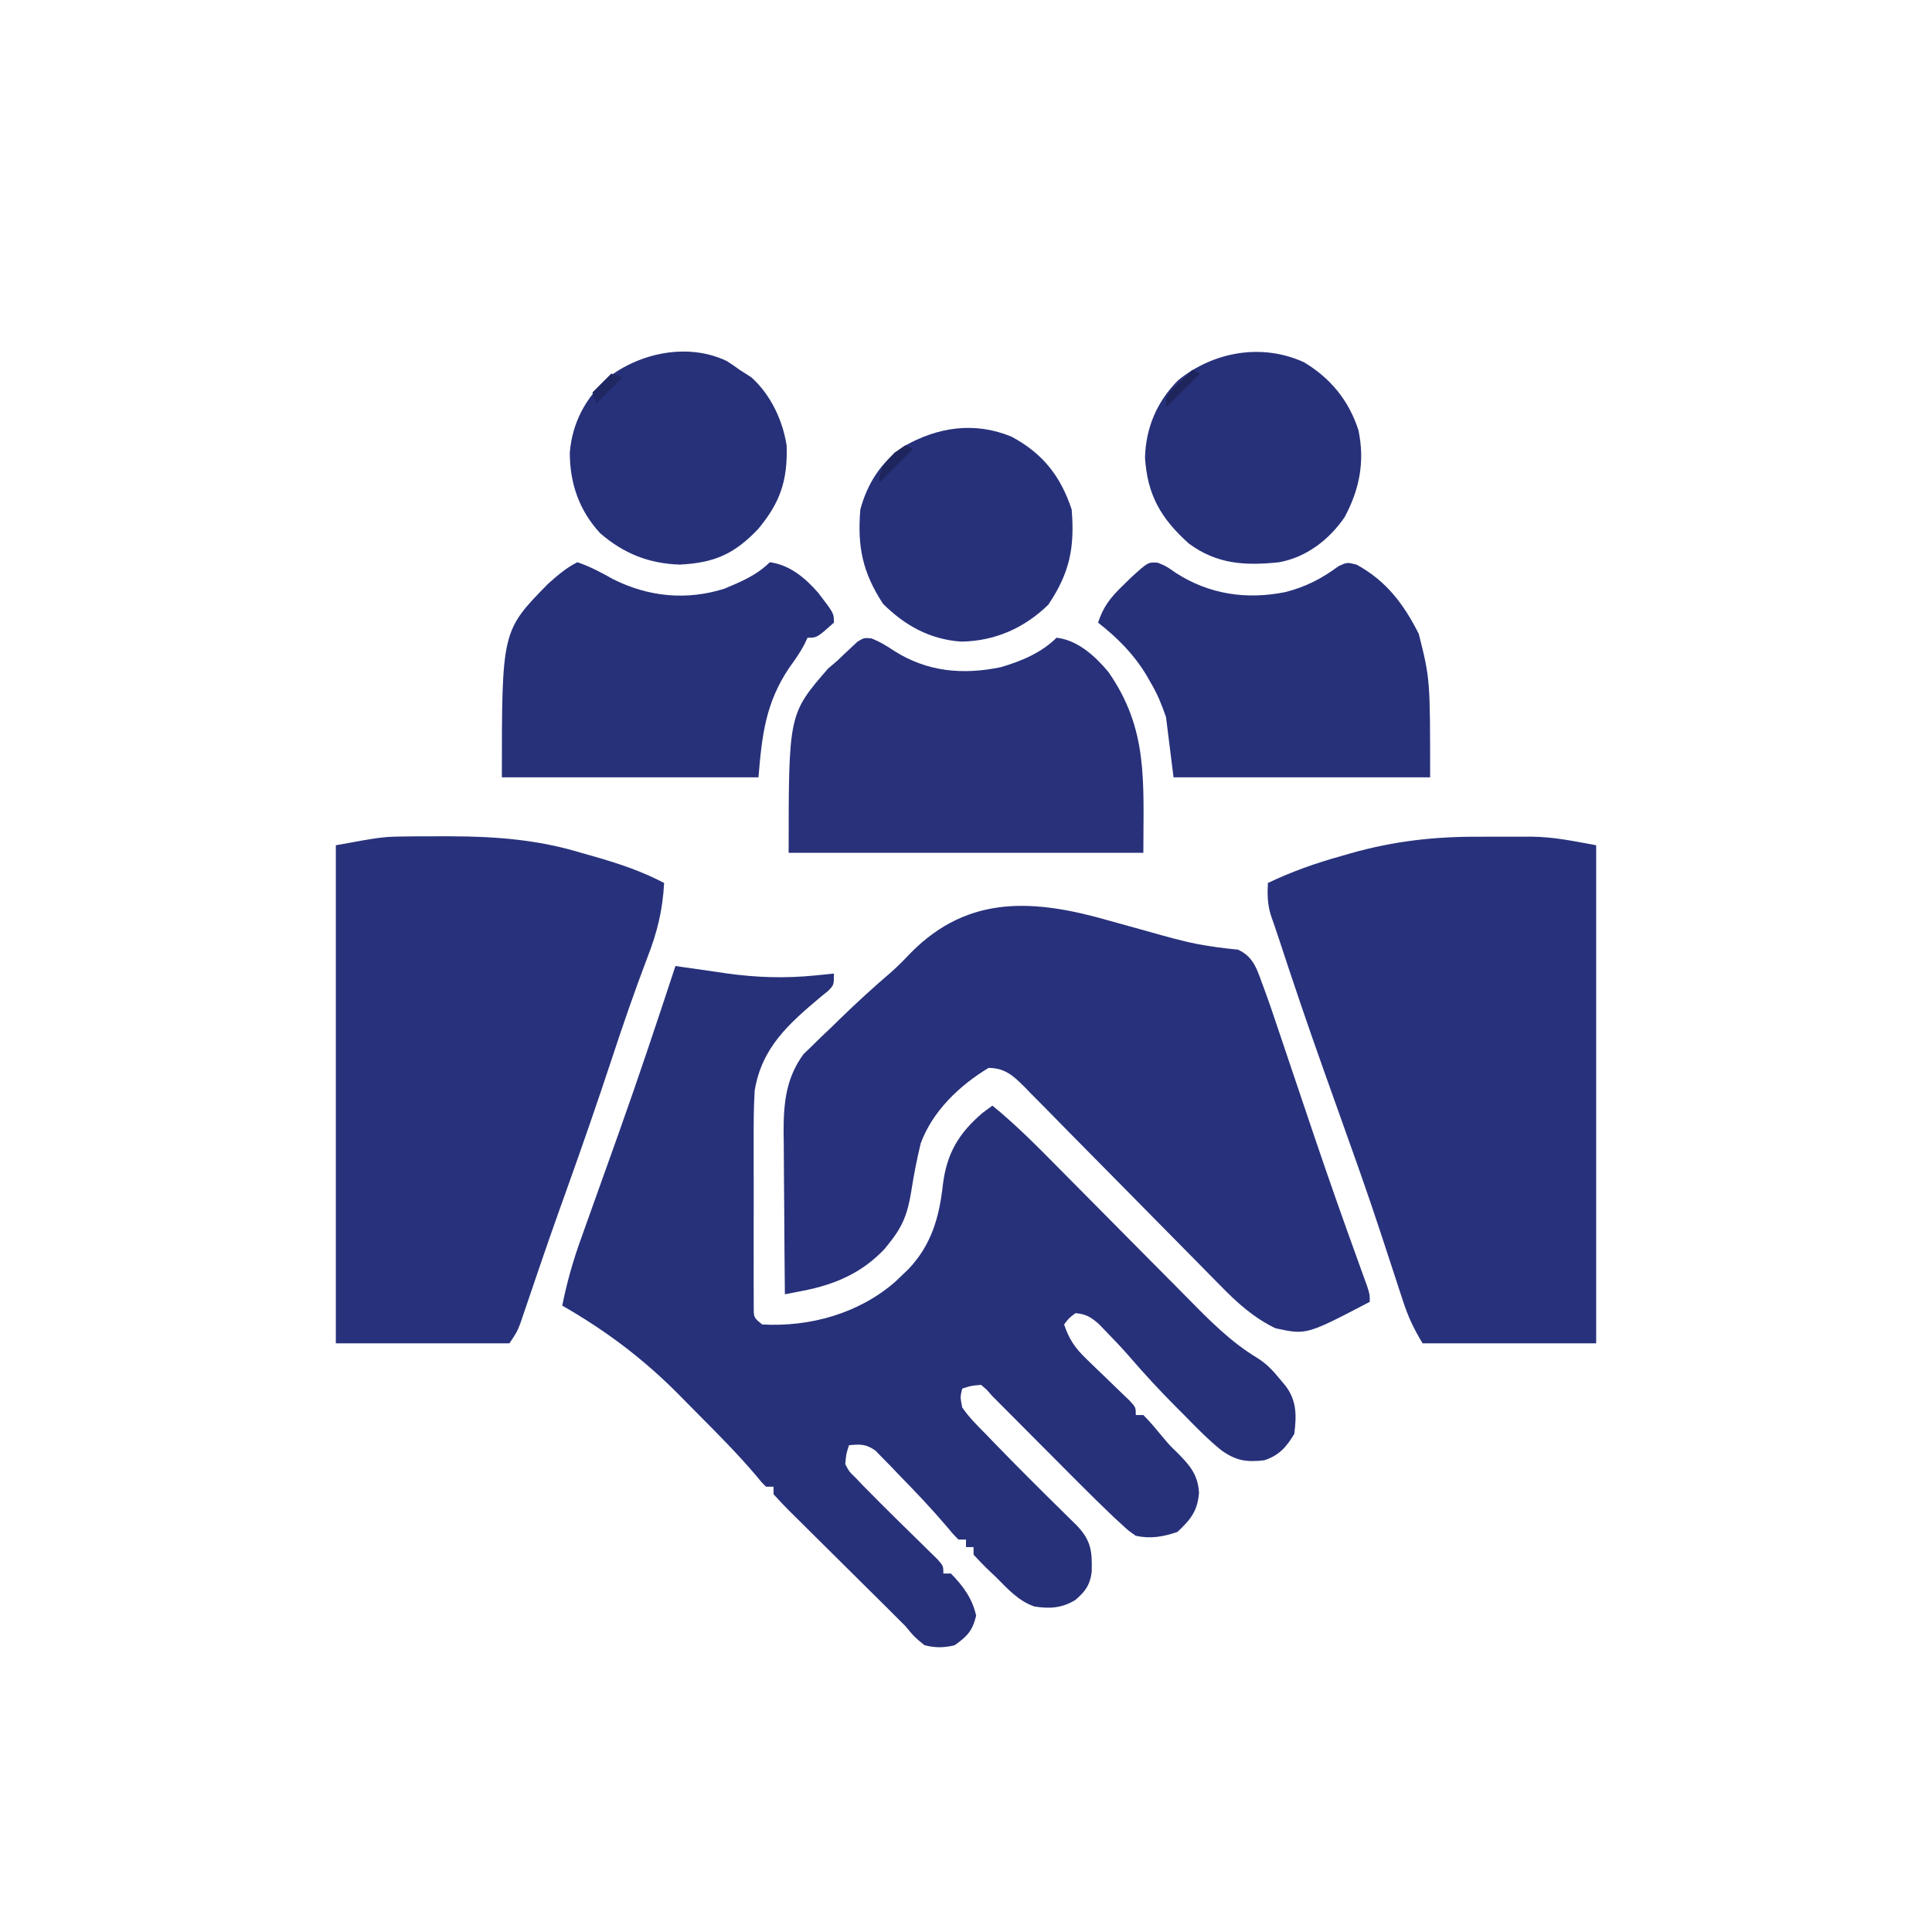
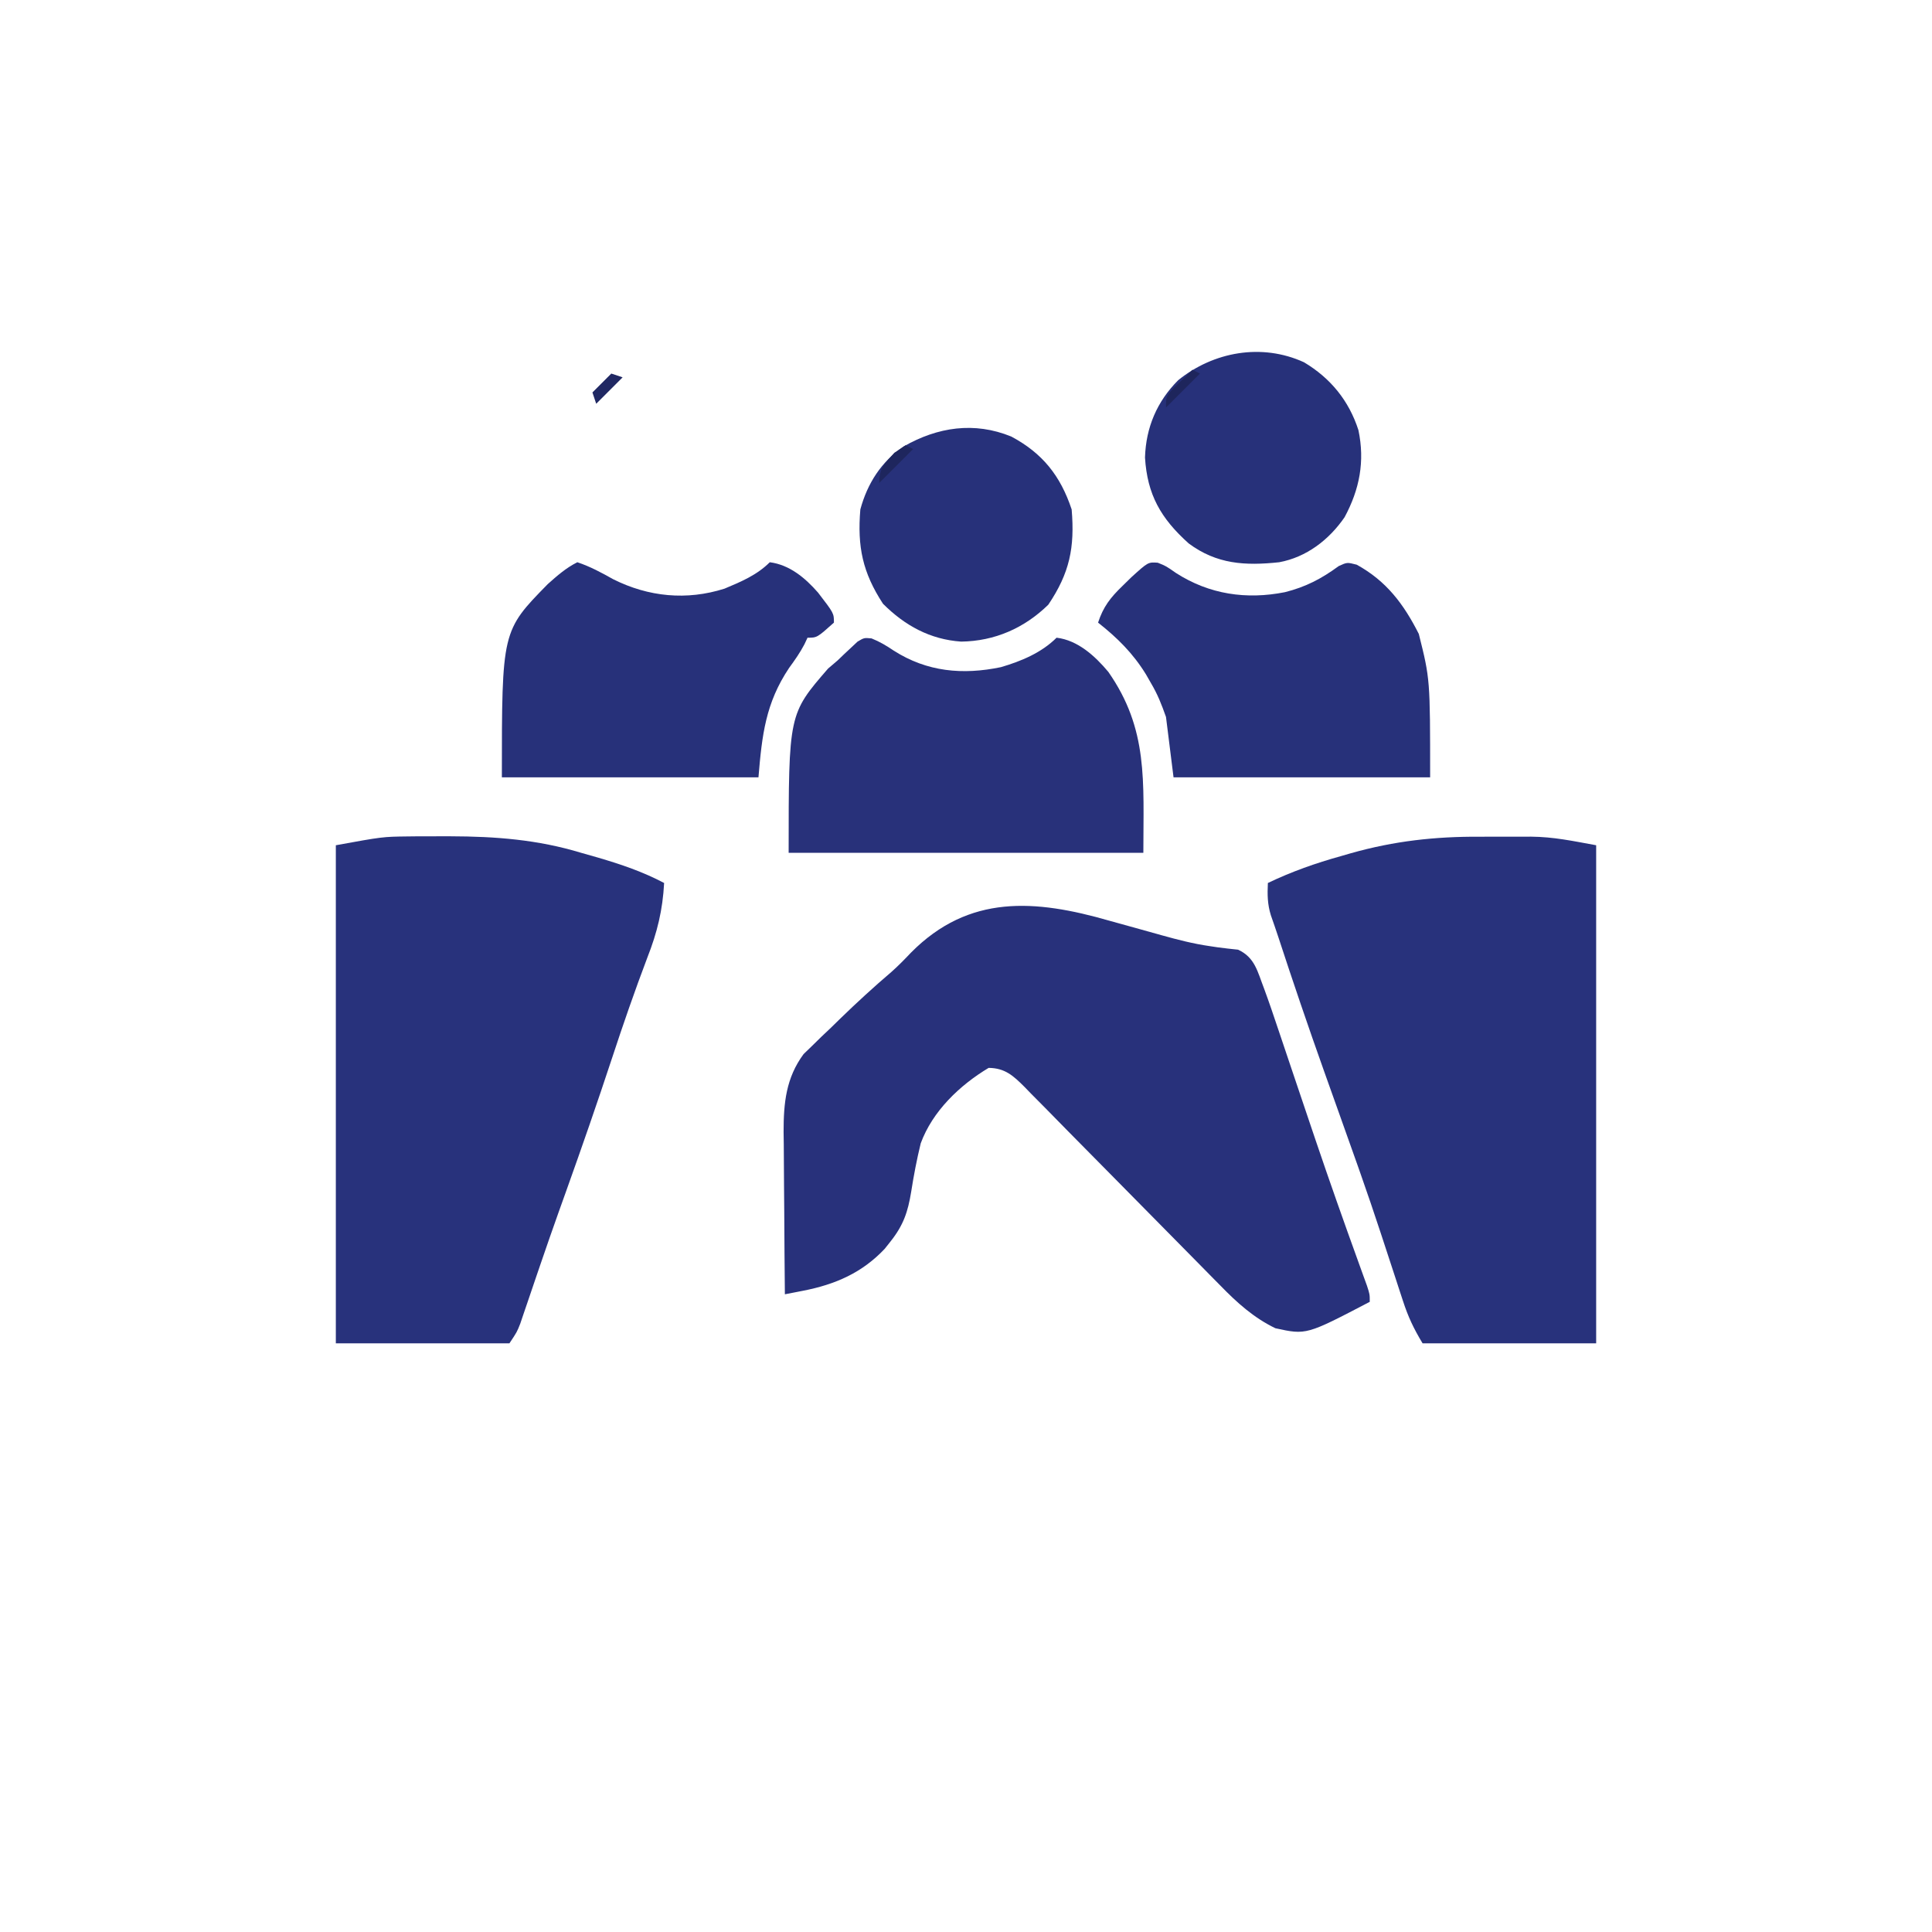
<svg xmlns="http://www.w3.org/2000/svg" version="1.1" width="512" height="512">
-   <path d="M0 0 C0.619 0.091 1.239 0.182 1.877 0.275 C4.729 0.69 7.583 1.095 10.438 1.5 C11.411 1.643 12.385 1.786 13.389 1.934 C21.405 3.06 29.003 3.316 37.062 2.5 C38.002 2.407 38.942 2.314 39.91 2.219 C40.6 2.147 41.289 2.074 42 2 C42 5 42 5 40.531 6.543 C39.861 7.086 39.191 7.628 38.5 8.188 C29.972 15.352 22.897 21.59 21 33 C20.713 37.613 20.72 42.215 20.734 46.836 C20.732 48.152 20.731 49.467 20.729 50.823 C20.726 53.591 20.73 56.36 20.739 59.128 C20.751 62.679 20.744 66.23 20.732 69.781 C20.723 73.174 20.729 76.568 20.734 79.961 C20.73 81.238 20.726 82.515 20.722 83.831 C20.728 85.006 20.735 86.181 20.741 87.392 C20.743 88.429 20.744 89.467 20.746 90.535 C20.756 93.177 20.756 93.177 23 95 C35.624 95.695 48.477 92.115 58.105 83.809 C58.731 83.212 59.356 82.615 60 82 C60.574 81.455 61.147 80.909 61.738 80.348 C67.836 73.917 69.924 66.594 70.875 57.938 C71.901 49.659 75.069 44.317 81.375 38.938 C82.241 38.298 83.108 37.659 84 37 C90.364 42.189 96.075 47.987 101.836 53.822 C103.651 55.659 105.469 57.491 107.289 59.323 C112.459 64.526 117.625 69.733 122.78 74.951 C125.945 78.155 129.119 81.351 132.296 84.542 C133.498 85.751 134.696 86.963 135.891 88.178 C141.633 94.011 147.188 99.654 154.252 103.91 C156.587 105.366 158.264 107.13 160 109.25 C160.557 109.915 161.114 110.58 161.688 111.266 C164.682 115.223 164.607 119.19 164 124 C161.932 127.471 159.891 129.777 156 131 C151.291 131.523 148.606 131.114 144.735 128.391 C141.079 125.46 137.844 122.087 134.562 118.75 C133.475 117.661 133.475 117.661 132.365 116.551 C128.269 112.422 124.352 108.188 120.552 103.786 C118.542 101.473 116.456 99.252 114.312 97.062 C113.587 96.311 112.861 95.559 112.113 94.785 C109.978 92.981 108.769 92.235 106 92 C104.228 93.354 104.228 93.354 103 95 C104.329 98.942 105.922 101.266 108.914 104.137 C109.675 104.879 110.435 105.62 111.219 106.385 C112.41 107.525 112.41 107.525 113.625 108.688 C115.205 110.208 116.781 111.732 118.352 113.262 C119.051 113.932 119.751 114.602 120.471 115.292 C122 117 122 117 122 119 C122.66 119 123.32 119 124 119 C125.818 120.803 127.404 122.759 129.047 124.723 C130.952 127.007 130.952 127.007 133.016 128.996 C136.338 132.352 138.466 134.789 138.75 139.625 C138.358 144.452 136.494 146.75 133 150 C129.21 151.263 125.91 151.856 122 151 C120.083 149.671 120.083 149.671 118.183 147.915 C117.489 147.278 116.794 146.64 116.079 145.984 C112.932 142.981 109.824 139.948 106.762 136.859 C106.114 136.211 105.467 135.562 104.8 134.893 C102.76 132.848 100.724 130.799 98.688 128.75 C97.304 127.362 95.921 125.974 94.537 124.586 C91.505 121.544 88.474 118.499 85.446 115.453 C84.969 114.973 84.492 114.494 84 114 C83.499 113.437 82.998 112.874 82.482 112.294 C81.993 111.867 81.504 111.44 81 111 C78.345 111.23 78.345 111.23 76 112 C75.455 114.19 75.455 114.19 76 117 C77.857 119.688 80.143 121.934 82.438 124.25 C83.1 124.937 83.762 125.625 84.444 126.333 C90.39 132.472 96.447 138.509 102.539 144.503 C103.223 145.179 103.908 145.855 104.613 146.551 C105.22 147.145 105.826 147.74 106.45 148.353 C110.248 152.39 110.432 155.256 110.316 160.555 C109.862 164.067 108.655 165.704 106 168 C102.461 170.163 99.212 170.383 95.113 169.734 C90.921 168.278 88.069 165.094 85 162 C84.394 161.43 83.788 160.86 83.164 160.273 C81.724 158.901 80.355 157.456 79 156 C79 155.34 79 154.68 79 154 C78.34 154 77.68 154 77 154 C77 153.34 77 152.68 77 152 C76.34 152 75.68 152 75 152 C73.577 150.566 73.577 150.566 71.914 148.562 C67.91 143.86 63.699 139.408 59.375 135 C58.638 134.225 57.9 133.451 57.141 132.652 C56.062 131.556 56.062 131.556 54.961 130.438 C54.319 129.776 53.678 129.115 53.017 128.434 C50.515 126.656 49.004 126.713 46 127 C45.24 129.316 45.24 129.316 45 132 C46.04 133.991 46.04 133.991 47.816 135.695 C48.789 136.724 48.789 136.724 49.782 137.774 C50.88 138.876 50.88 138.876 52 140 C52.78 140.789 53.559 141.577 54.363 142.39 C57.746 145.773 61.163 149.12 64.588 152.461 C65.414 153.276 66.239 154.09 67.09 154.93 C67.841 155.664 68.593 156.399 69.367 157.156 C71 159 71 159 71 161 C71.66 161 72.32 161 73 161 C76.246 164.313 78.705 167.633 79.688 172.188 C78.714 176.169 77.337 177.636 74 180 C71.17 180.708 68.829 180.72 66 180 C63.312 177.812 63.312 177.812 61 175 C59.347 173.32 57.677 171.656 56 170 C54.893 168.904 53.786 167.807 52.678 166.71 C52.078 166.116 51.478 165.523 50.86 164.911 C48.171 162.249 45.488 159.582 42.805 156.915 C41.386 155.506 39.965 154.099 38.543 152.694 C36.486 150.661 34.436 148.622 32.387 146.582 C31.426 145.637 31.426 145.637 30.446 144.672 C28.925 143.152 27.457 141.581 26 140 C26 139.34 26 138.68 26 138 C25.34 138 24.68 138 24 138 C22.722 136.707 22.722 136.707 21.172 134.812 C16.377 129.179 11.187 123.964 5.968 118.728 C4.26 117.01 2.564 115.283 0.867 113.555 C-8.486 104.111 -18.444 96.618 -30 90 C-28.783 83.935 -27.166 78.189 -25.062 72.375 C-24.764 71.534 -24.465 70.694 -24.157 69.828 C-23.11 66.883 -22.055 63.942 -21 61 C-19.225 56.043 -17.454 51.085 -15.688 46.125 C-15.456 45.477 -15.225 44.829 -14.987 44.161 C-9.771 29.514 -4.854 14.77 0 0 Z " fill="#27317A" transform="translate(179,256)" />
  <path d="M0 0 C2.733 0.764 5.467 1.522 8.203 2.274 C10.103 2.798 12 3.328 13.896 3.865 C18.116 5.039 22.258 6.112 26.598 6.734 C27.285 6.837 27.973 6.94 28.681 7.047 C30.483 7.293 32.293 7.487 34.102 7.676 C38.59 9.727 39.271 13.556 41 18 C42.309 21.554 43.525 25.134 44.723 28.727 C45.065 29.741 45.407 30.756 45.76 31.801 C46.489 33.961 47.216 36.122 47.941 38.283 C49.827 43.903 51.725 49.518 53.625 55.133 C54 56.24 54.374 57.348 54.76 58.489 C58.373 69.148 62.12 79.756 65.951 90.338 C66.361 91.475 66.77 92.611 67.191 93.781 C67.544 94.751 67.897 95.721 68.26 96.721 C69 99 69 99 69 101 C52.19 109.786 52.19 109.786 44 108 C38.269 105.244 33.774 101.187 29.388 96.665 C28.78 96.051 28.173 95.438 27.547 94.806 C26.241 93.485 24.939 92.161 23.64 90.835 C21.583 88.734 19.516 86.644 17.446 84.557 C12.313 79.376 7.195 74.181 2.081 68.982 C-2.253 64.575 -6.596 60.175 -10.95 55.788 C-12.986 53.73 -15.009 51.66 -17.033 49.59 C-18.28 48.332 -19.528 47.074 -20.776 45.817 C-21.335 45.24 -21.893 44.662 -22.469 44.067 C-25.466 41.076 -27.648 39.053 -32 39 C-39.687 43.604 -46.888 50.5 -50 59 C-51.037 63.254 -51.859 67.543 -52.533 71.869 C-53.399 77.166 -54.582 80.694 -58 85 C-58.507 85.641 -59.013 86.281 -59.535 86.941 C-65.549 93.325 -72.67 96.406 -81.196 98.065 C-82.096 98.241 -82.996 98.418 -83.923 98.599 C-84.608 98.731 -85.294 98.864 -86 99 C-86.076 91.759 -86.129 84.519 -86.165 77.278 C-86.18 74.817 -86.2 72.356 -86.226 69.896 C-86.263 66.348 -86.28 62.801 -86.293 59.254 C-86.316 57.617 -86.316 57.617 -86.34 55.948 C-86.342 48.282 -85.692 41.65 -81.042 35.345 C-80.313 34.641 -79.584 33.937 -78.832 33.211 C-78.021 32.414 -77.209 31.618 -76.373 30.797 C-75.528 29.998 -74.683 29.198 -73.812 28.375 C-72.987 27.568 -72.161 26.761 -71.311 25.93 C-66.909 21.657 -62.408 17.53 -57.741 13.55 C-55.917 11.926 -54.24 10.211 -52.562 8.438 C-37.207 -7.057 -19.635 -5.653 0 0 Z " fill="#28317B" transform="translate(294,244)" />
  <path d="M0 0 C2.317 0.011 4.633 0 6.95 -0.013 C8.459 -0.011 9.968 -0.009 11.477 -0.005 C12.489 -0.011 12.489 -0.011 13.52 -0.017 C19.626 0.041 24.559 1.122 30.821 2.261 C30.821 45.821 30.821 89.381 30.821 134.261 C15.641 134.261 0.461 134.261 -15.179 134.261 C-17.587 130.248 -19 127.263 -20.414 122.913 C-20.819 121.679 -21.224 120.445 -21.642 119.173 C-21.852 118.525 -22.062 117.877 -22.278 117.209 C-23.385 113.792 -24.512 110.383 -25.636 106.972 C-25.858 106.297 -26.08 105.622 -26.308 104.926 C-28.025 99.706 -29.792 94.506 -31.617 89.323 C-32.018 88.184 -32.018 88.184 -32.427 87.021 C-33.97 82.651 -35.527 78.285 -37.085 73.92 C-38.263 70.617 -39.44 67.314 -40.617 64.011 C-40.852 63.349 -41.088 62.687 -41.331 62.005 C-45.525 50.22 -49.557 38.385 -53.442 26.493 C-54.069 24.595 -54.725 22.706 -55.386 20.819 C-56.302 17.866 -56.326 15.335 -56.179 12.261 C-49.86 9.246 -43.545 7.009 -36.804 5.136 C-35.501 4.759 -35.501 4.759 -34.171 4.374 C-22.699 1.133 -11.894 -0.065 0 0 Z " fill="#28327C" transform="translate(392.179,221.739)" />
  <path d="M0 0 C0.71 -0.008 1.42 -0.017 2.152 -0.025 C4.414 -0.044 6.675 -0.045 8.938 -0.039 C9.713 -0.039 10.489 -0.039 11.289 -0.038 C23.275 -0.006 34.41 0.84 45.938 4.336 C47.43 4.761 48.922 5.185 50.414 5.609 C56.519 7.402 62.294 9.354 67.938 12.336 C67.558 19.487 66.115 25.445 63.5 32.086 C60.156 40.916 57.072 49.803 54.125 58.773 C50.241 70.557 46.174 82.266 41.993 93.948 C41.537 95.223 41.081 96.498 40.625 97.773 C40.401 98.399 40.178 99.025 39.947 99.669 C38.371 104.089 36.832 108.521 35.312 112.961 C34.901 114.163 34.489 115.364 34.065 116.603 C33.291 118.869 32.52 121.136 31.754 123.405 C31.411 124.408 31.068 125.412 30.715 126.445 C30.418 127.322 30.122 128.198 29.816 129.101 C28.938 131.336 28.938 131.336 26.938 134.336 C11.758 134.336 -3.422 134.336 -19.062 134.336 C-19.062 90.776 -19.062 47.216 -19.062 2.336 C-6.64 0.077 -6.64 0.077 0 0 Z " fill="#28327C" transform="translate(108.062,221.664)" />
  <path d="M0 0 C2.179 0.877 3.958 1.938 5.902 3.254 C14.705 8.869 24.158 9.722 34.273 7.621 C39.627 6.057 45.048 3.795 49.027 -0.184 C54.639 0.468 59.242 4.68 62.738 8.863 C73.375 24.089 72.027 37.777 72.027 56.816 C41.007 56.816 9.987 56.816 -21.973 56.816 C-21.973 20.047 -21.973 20.047 -11.535 8.004 C-10.69 7.282 -9.844 6.56 -8.973 5.816 C-8.118 4.995 -8.118 4.995 -7.246 4.156 C-6.64 3.59 -6.034 3.024 -5.41 2.441 C-4.852 1.918 -4.294 1.395 -3.719 0.855 C-1.973 -0.184 -1.973 -0.184 0 0 Z " fill="#28317A" transform="translate(230.973,169.184)" />
  <path d="M0 0 C2.188 0.875 2.188 0.875 4.875 2.75 C13.678 8.397 23.505 9.832 33.688 7.812 C39.21 6.432 43.397 4.245 47.969 0.887 C50.188 -0.125 50.188 -0.125 52.723 0.52 C60.609 4.856 65.175 10.943 69.188 18.875 C72.188 30.875 72.188 30.875 72.188 56.875 C49.748 56.875 27.308 56.875 4.188 56.875 C3.527 51.595 2.868 46.315 2.188 40.875 C0.966 37.429 -0.015 34.92 -1.812 31.875 C-2.246 31.118 -2.679 30.362 -3.125 29.582 C-6.565 24.001 -10.683 19.924 -15.812 15.875 C-14.435 11.667 -12.543 9.252 -9.375 6.188 C-8.201 5.037 -8.201 5.037 -7.004 3.863 C-2.552 -0.176 -2.552 -0.176 0 0 Z " fill="#27317A" transform="translate(306.812,149.125)" />
  <path d="M0 0 C3.398 1.133 6.388 2.752 9.5 4.5 C18.882 9.198 28.984 10.176 39 7 C43.388 5.168 47.612 3.388 51 0 C56.26 0.676 60.394 4.166 63.785 8.039 C68 13.519 68 13.519 68 16 C63.529 20 63.529 20 61 20 C60.729 20.578 60.459 21.155 60.18 21.75 C58.994 24.012 57.631 25.94 56.125 28 C49.886 37.321 48.935 45.779 48 57 C25.56 57 3.12 57 -20 57 C-20 18.199 -20 18.199 -7.836 5.793 C-5.34 3.565 -3 1.5 0 0 Z " fill="#27317A" transform="translate(153,149)" />
  <path d="M0 0 C7.044 4.198 11.925 10.182 14.438 18 C16.168 26.254 14.764 33.648 10.758 41.082 C6.629 47.08 0.646 51.669 -6.562 53 C-15.588 53.961 -23.133 53.537 -30.562 48 C-37.933 41.373 -41.522 35.111 -42.125 25.25 C-41.884 17.292 -38.97 10.426 -33.336 4.762 C-23.993 -2.785 -11.218 -5.126 0 0 Z " fill="#27317A" transform="translate(345.562,96)" />
-   <path d="M0 0 C1.15 0.734 2.278 1.503 3.375 2.312 C4.922 3.303 4.922 3.303 6.5 4.312 C11.626 8.918 14.834 15.748 15.855 22.48 C16.101 31.706 14.138 37.514 8.25 44.562 C1.911 51.176 -3.293 53.455 -12.438 53.938 C-20.663 53.68 -27.367 51.006 -33.598 45.602 C-39.145 39.577 -41.598 32.43 -41.625 24.312 C-40.995 16.391 -37.478 9.841 -31.629 4.484 C-23.041 -2.204 -10.276 -4.929 0 0 Z " fill="#27317A" transform="translate(192.625,95.688)" />
  <path d="M0 0 C8.32 4.437 13.041 10.434 16 19.312 C16.858 29.465 15.448 36.19 9.812 44.562 C3.469 50.765 -4.38 54.222 -13.285 54.344 C-21.5 53.78 -28.21 50.103 -34 44.312 C-39.405 36.029 -40.827 29.202 -40 19.312 C-38.117 12.383 -34.441 6.655 -28.504 2.613 C-19.494 -2.52 -9.805 -4.004 0 0 Z " fill="#27317A" transform="translate(268,115.688)" />
  <path d="M0 0 C0.66 0.33 1.32 0.66 2 1 C-0.97 3.97 -3.94 6.94 -7 10 C-7 6.044 -5.595 4.891 -3 2 C-2.01 1.34 -1.02 0.68 0 0 Z " fill="#1E265D" transform="translate(240,118)" />
  <path d="M0 0 C0.66 0.33 1.32 0.66 2 1 C-0.97 3.97 -3.94 6.94 -7 10 C-7 7 -7 7 -4.625 4.438 C-3.759 3.633 -2.893 2.829 -2 2 C-1.34 1.34 -0.68 0.68 0 0 Z " fill="#1E255C" transform="translate(316,98)" />
  <path d="M0 0 C0.99 0.33 1.98 0.66 3 1 C0.69 3.31 -1.62 5.62 -4 8 C-4.33 7.01 -4.66 6.02 -5 5 C-3.35 3.35 -1.7 1.7 0 0 Z " fill="#202863" transform="translate(162,99)" />
</svg>